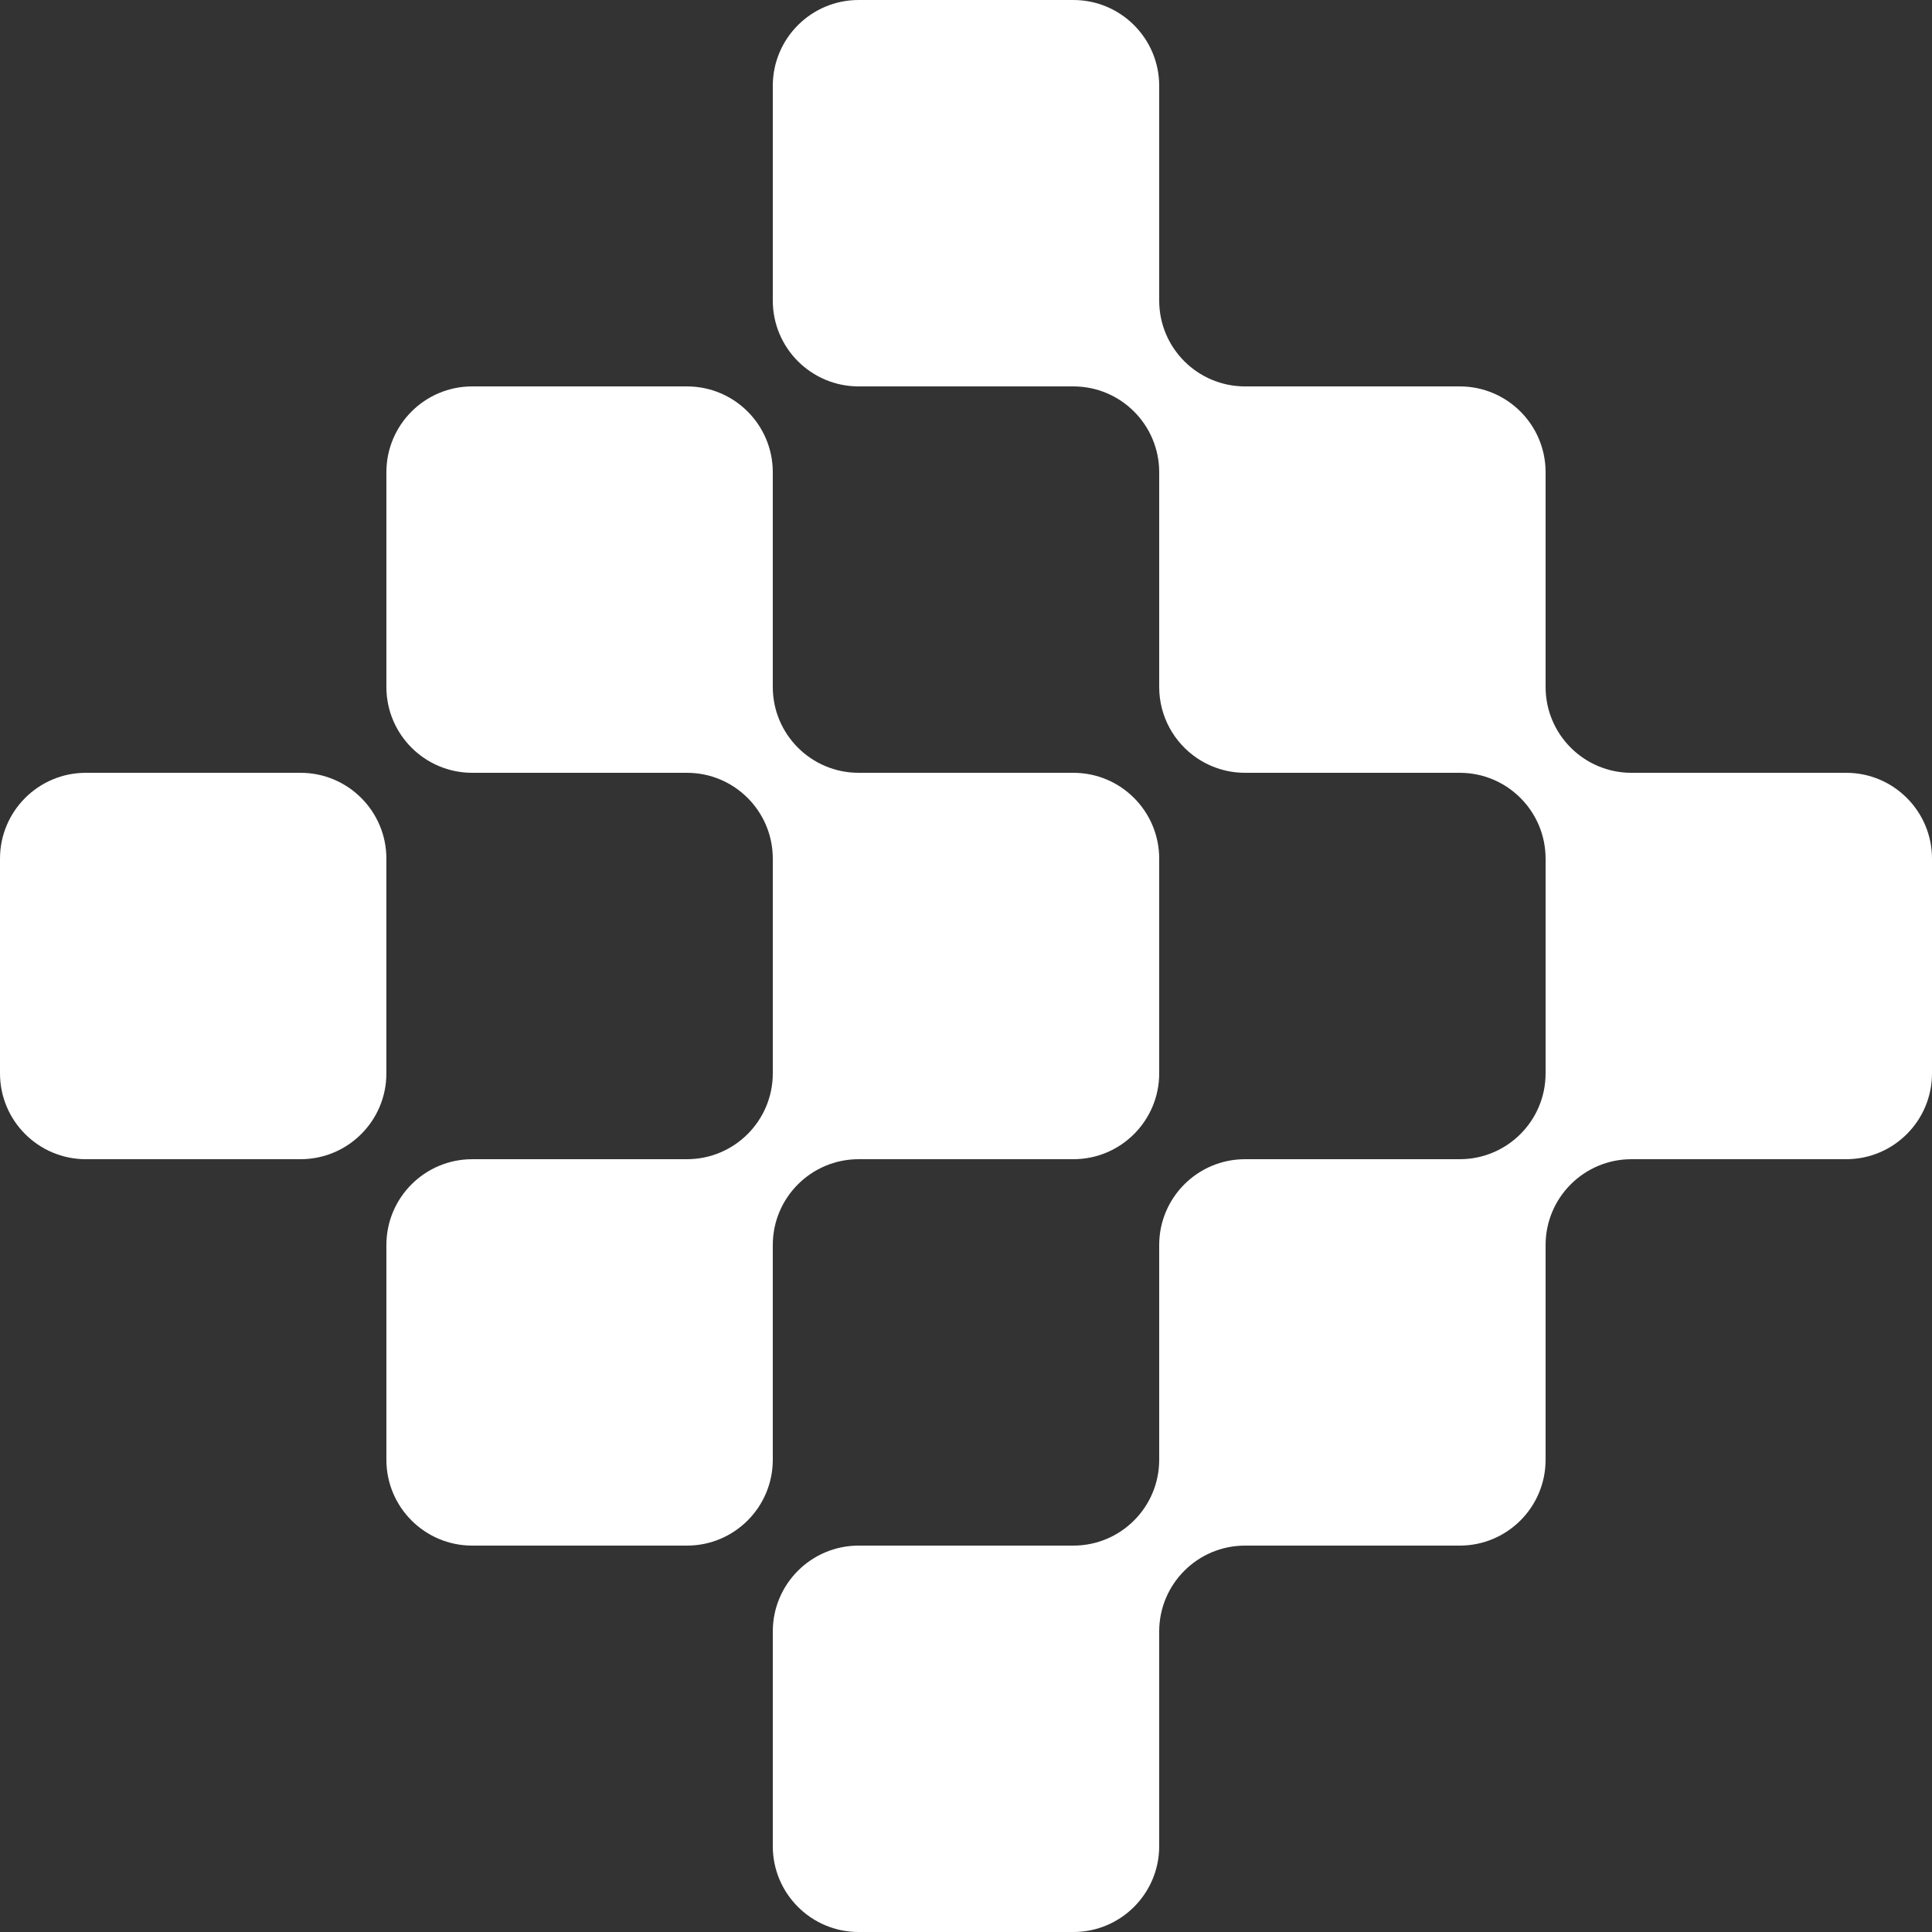
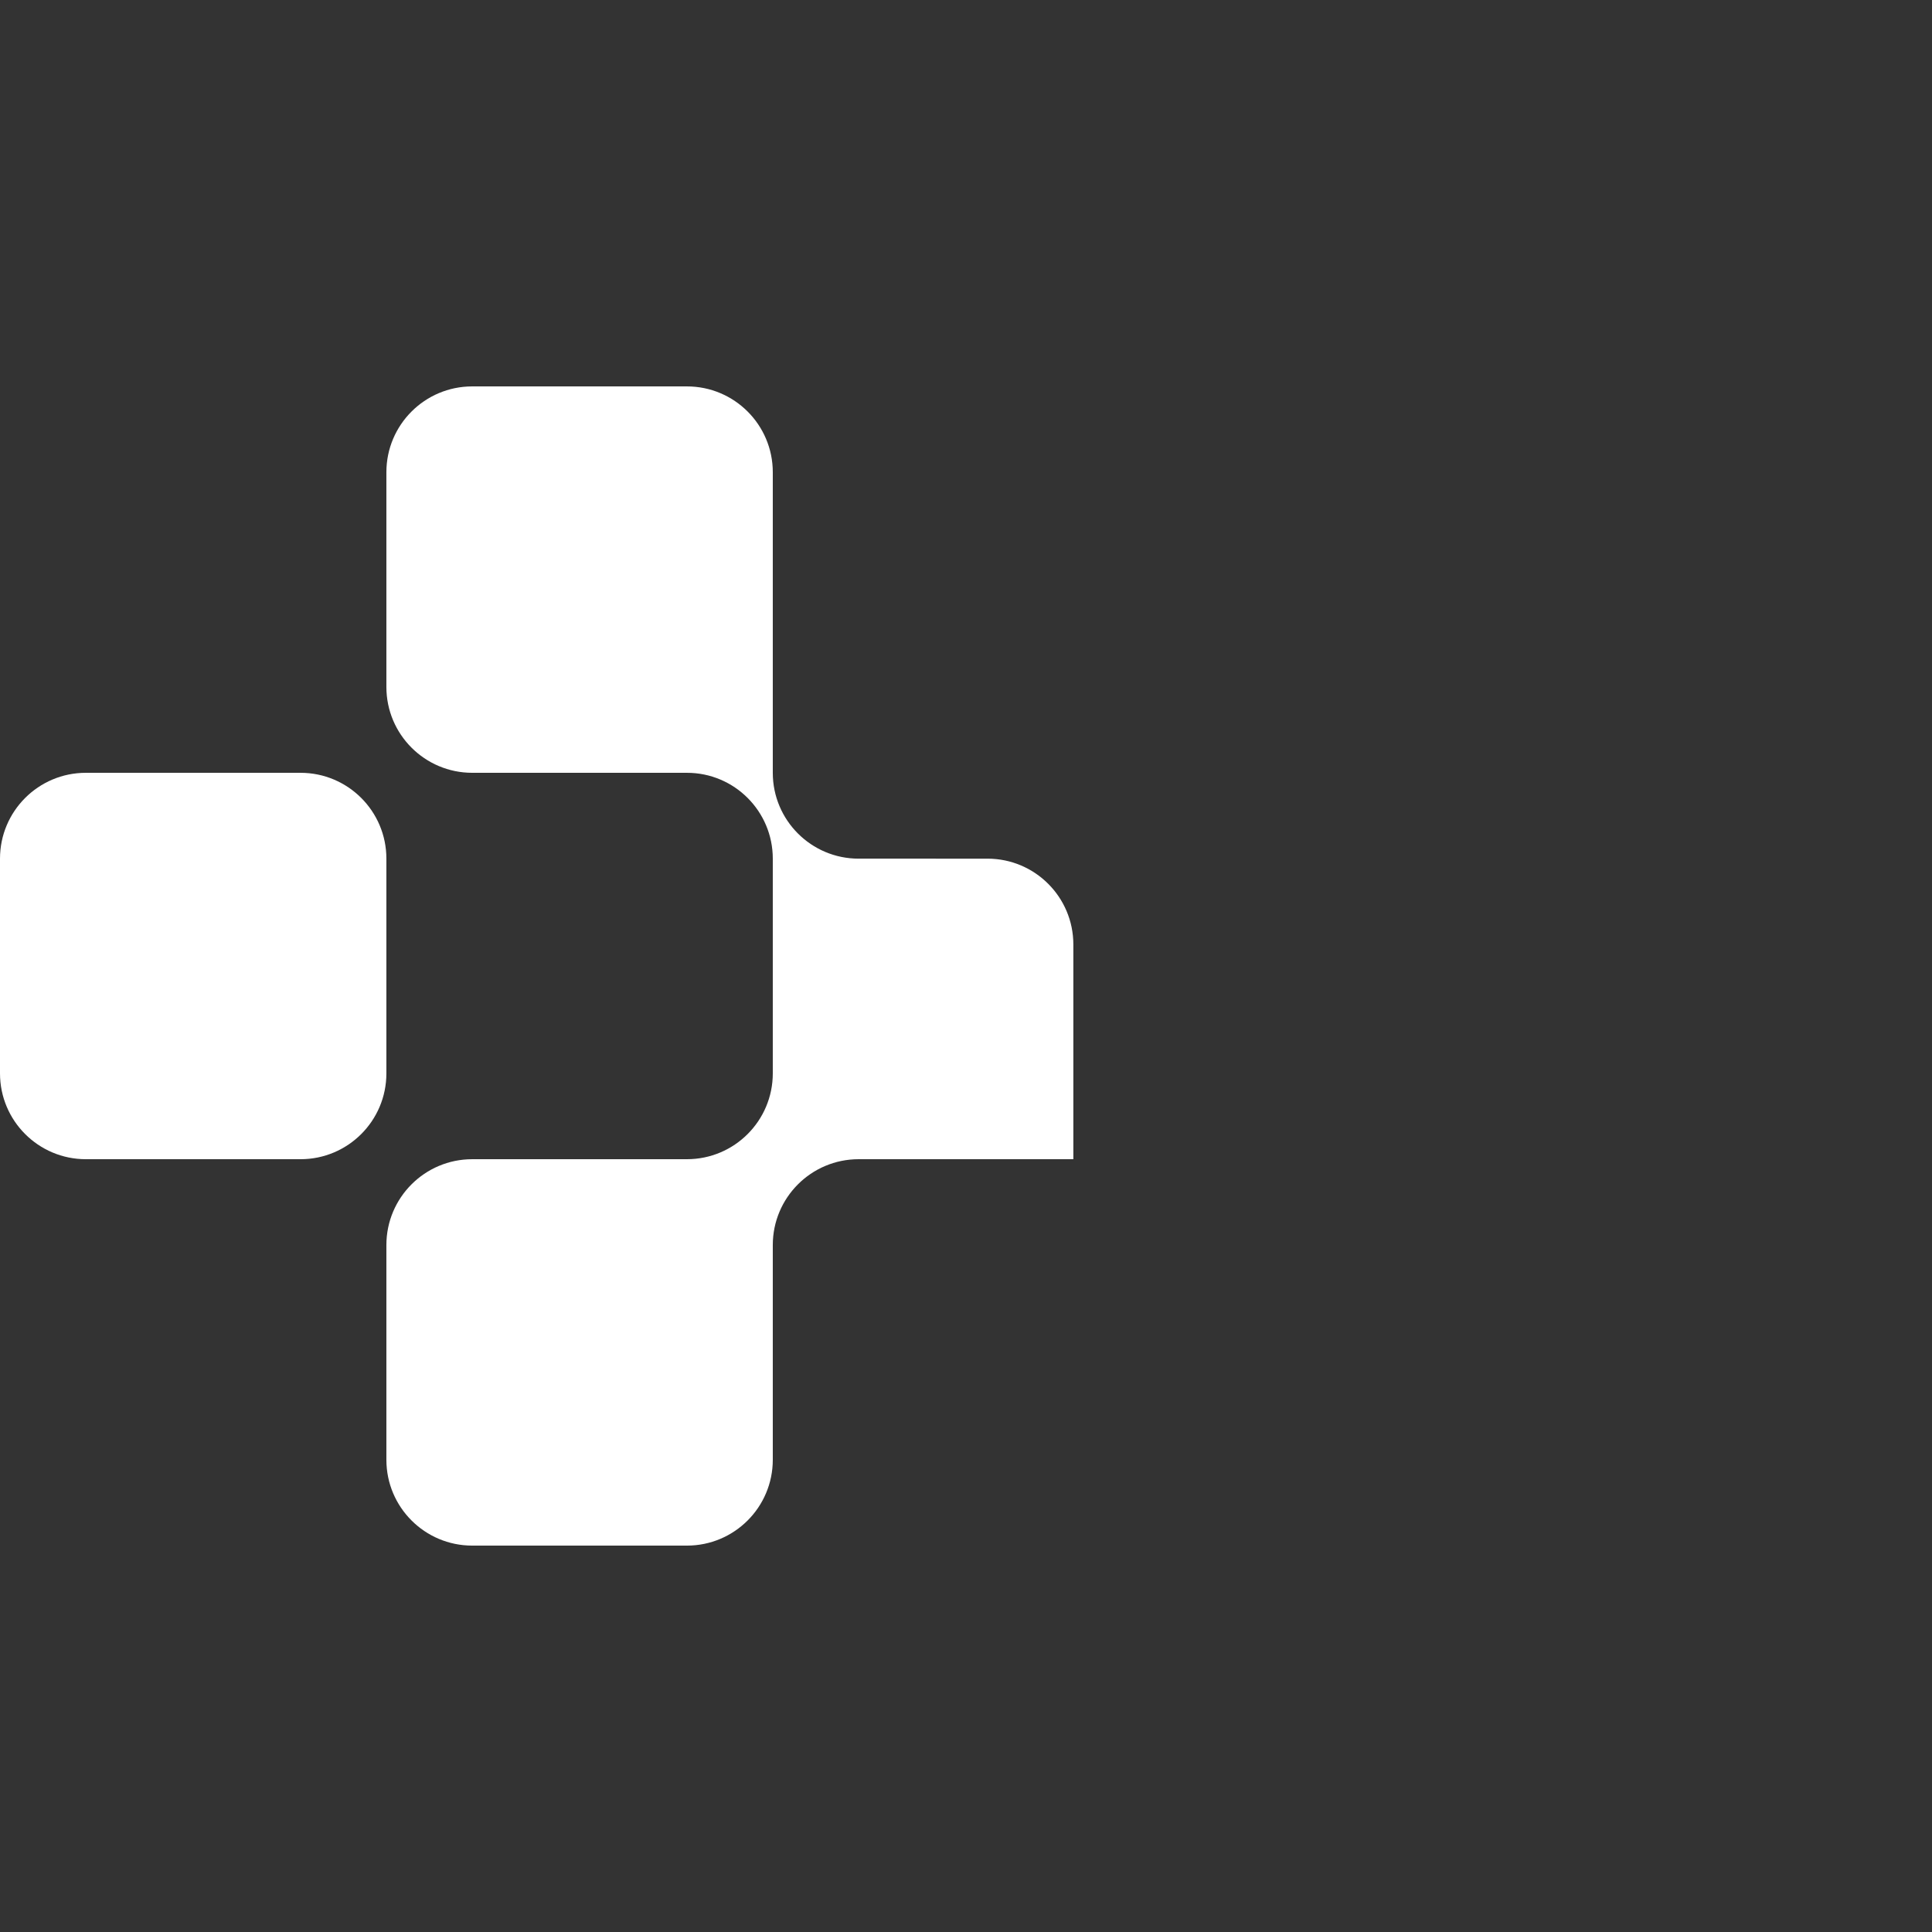
<svg xmlns="http://www.w3.org/2000/svg" version="1.1" x="0px" y="0px" viewBox="0 0 986.82 986.825" style="enable-background:new 0 0 986.82 986.825;" xml:space="preserve">
  <rect x="0" y="0" width="986.82" height="986.825" fill="#333333" stroke="none" />
  <g id="simbolo">
    <g id="simbolo_00000055701840445940798470000015109198830733055659_">
      <g>
-         <path style="fill:#FFFFFF;" d="M394.723,635.944c0-24.218,19.633-43.851,43.851-43.851H548.24     c24.216,0,43.851-19.632,43.851-43.851v-109.66c0-24.218-19.634-43.851-43.851-43.851H438.574     c-24.218,0-43.851-19.633-43.851-43.851V241.217c0-24.218-19.632-43.851-43.851-43.851H241.207     c-24.216,0-43.851,19.632-43.851,43.851v109.665c0,24.218,19.634,43.851,43.851,43.851h109.666     c24.218,0,43.851,19.632,43.851,43.851v109.66c0,24.218-19.632,43.851-43.851,43.851H241.207     c-24.216,0-43.851,19.633-43.851,43.851v109.665c0,24.218,19.634,43.851,43.851,43.851h109.666     c24.218,0,43.851-19.633,43.851-43.851V635.944z" />
+         <path style="fill:#FFFFFF;" d="M394.723,635.944c0-24.218,19.633-43.851,43.851-43.851H548.24     v-109.66c0-24.218-19.634-43.851-43.851-43.851H438.574     c-24.218,0-43.851-19.633-43.851-43.851V241.217c0-24.218-19.632-43.851-43.851-43.851H241.207     c-24.216,0-43.851,19.632-43.851,43.851v109.665c0,24.218,19.634,43.851,43.851,43.851h109.666     c24.218,0,43.851,19.632,43.851,43.851v109.66c0,24.218-19.632,43.851-43.851,43.851H241.207     c-24.216,0-43.851,19.633-43.851,43.851v109.665c0,24.218,19.634,43.851,43.851,43.851h109.666     c24.218,0,43.851-19.633,43.851-43.851V635.944z" />
        <path style="fill:#FFFFFF;" d="M197.356,438.583c0-24.218-19.631-43.851-43.851-43.851H43.851     C19.631,394.732,0,414.365,0,438.583v109.66c0,24.218,19.631,43.851,43.851,43.851h109.655c24.22,0,43.851-19.632,43.851-43.851     V438.583z" />
-         <path style="fill:#FFFFFF;" d="M942.97,394.732H833.304c-24.216,0-43.851-19.633-43.851-43.851V241.217     c0-12.109-4.907-23.072-12.843-31.007c-3.966-3.968-8.693-7.178-13.939-9.397c-5.246-2.219-11.013-3.446-17.068-3.446H635.941     c-24.22,0-43.851-19.632-43.851-43.851V43.851C592.09,19.632,572.456,0,548.24,0H438.574c-24.218,0-43.851,19.632-43.851,43.851     v109.665c0,24.218,19.633,43.851,43.851,43.851H548.24c24.215,0,43.849,19.632,43.851,43.846c0,0.002,0,0.003,0,0.004v109.665     c0,15.136,7.669,28.483,19.333,36.362c2.332,1.576,4.825,2.932,7.449,4.042c5.246,2.219,11.013,3.446,17.068,3.446h109.662     c24.216,0,43.851,19.632,43.851,43.846c0,0.002,0,0.003,0,0.004v109.66c0,24.218-19.631,43.851-43.851,43.851H635.941     c-24.22,0-43.851,19.633-43.851,43.851v109.665c0,24.218-19.634,43.851-43.851,43.851H438.574     c-24.218,0-43.851,19.633-43.851,43.851v109.664c0,24.218,19.633,43.851,43.851,43.851H548.24     c24.216,0,43.851-19.633,43.851-43.851V833.31c0-24.218,19.631-43.851,43.851-43.851h109.662     c24.22,0,43.851-19.633,43.851-43.851V635.944c0-24.218,19.634-43.851,43.851-43.851H942.97     c24.218,0,43.851-19.632,43.851-43.851v-109.66C986.82,414.365,967.188,394.732,942.97,394.732z" />
      </g>
    </g>
  </g>
  <g id="Camada_1">
</g>
</svg>